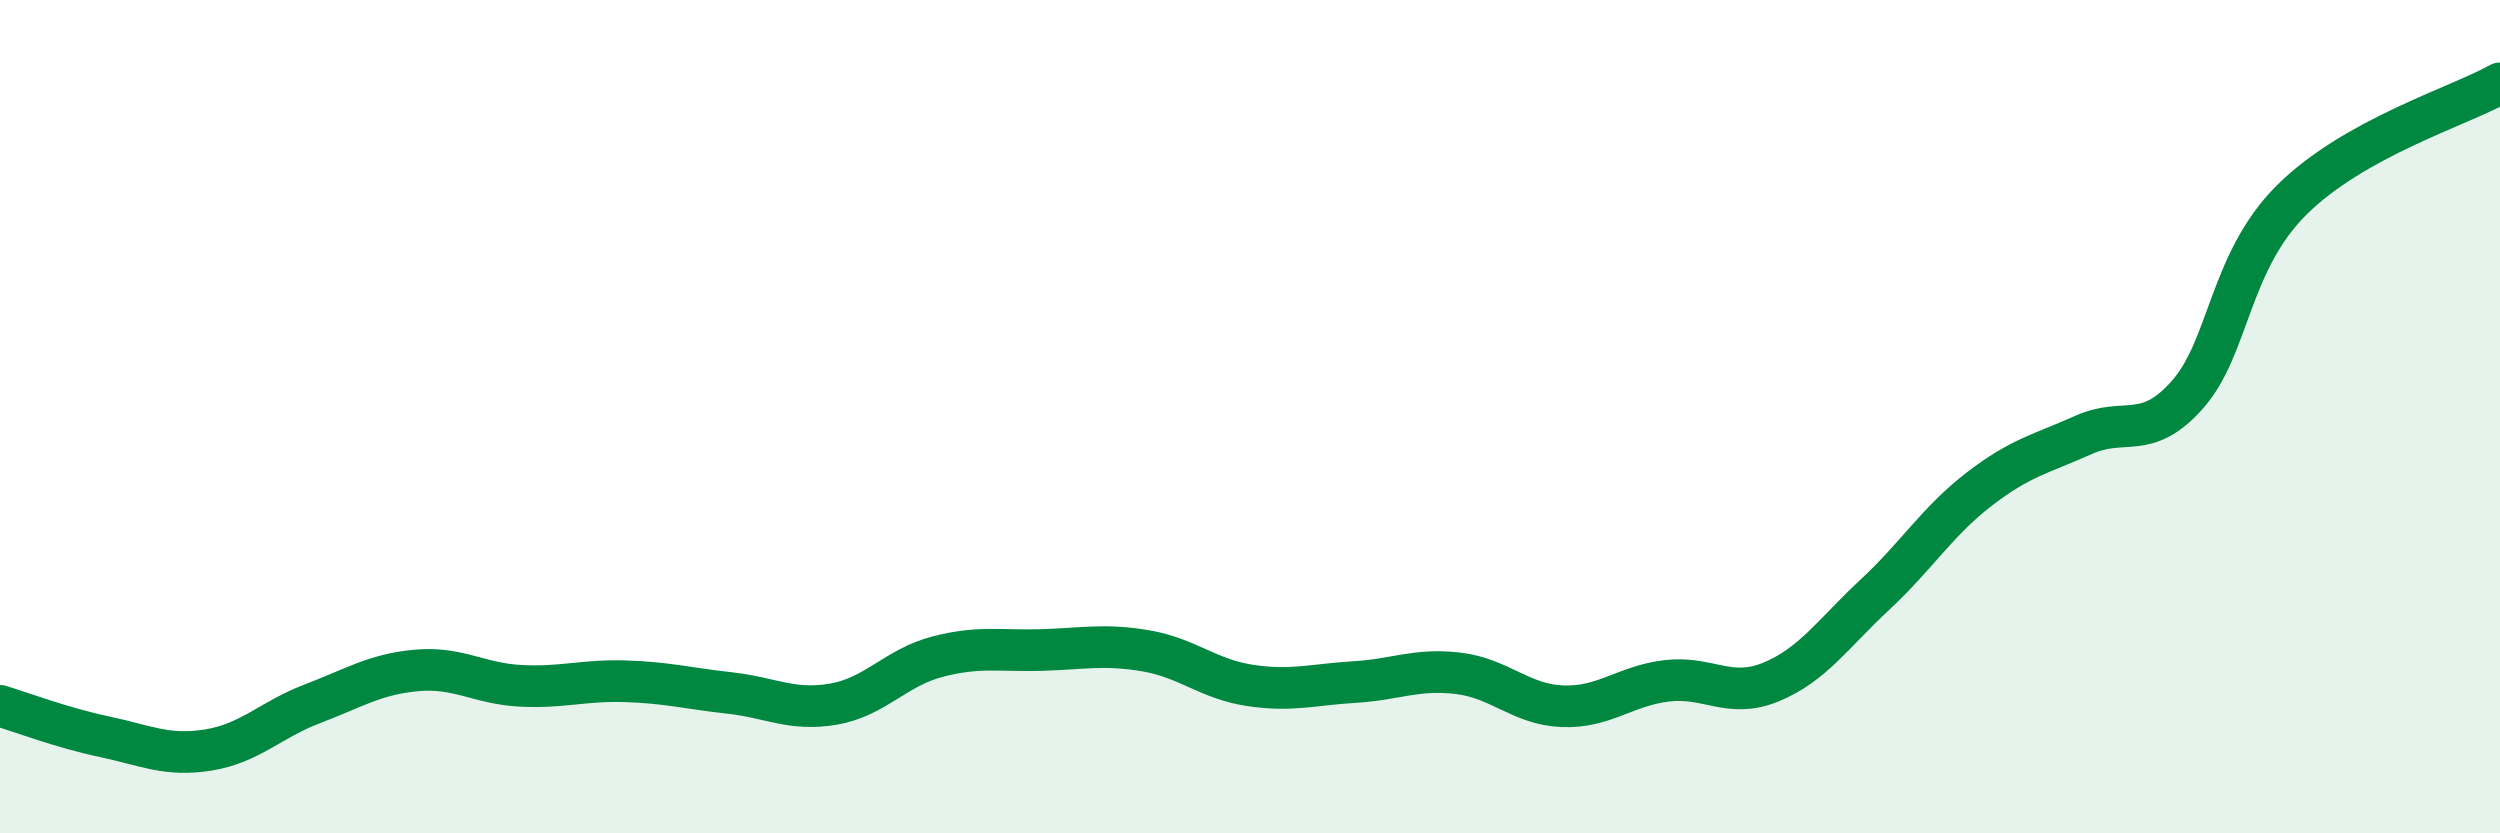
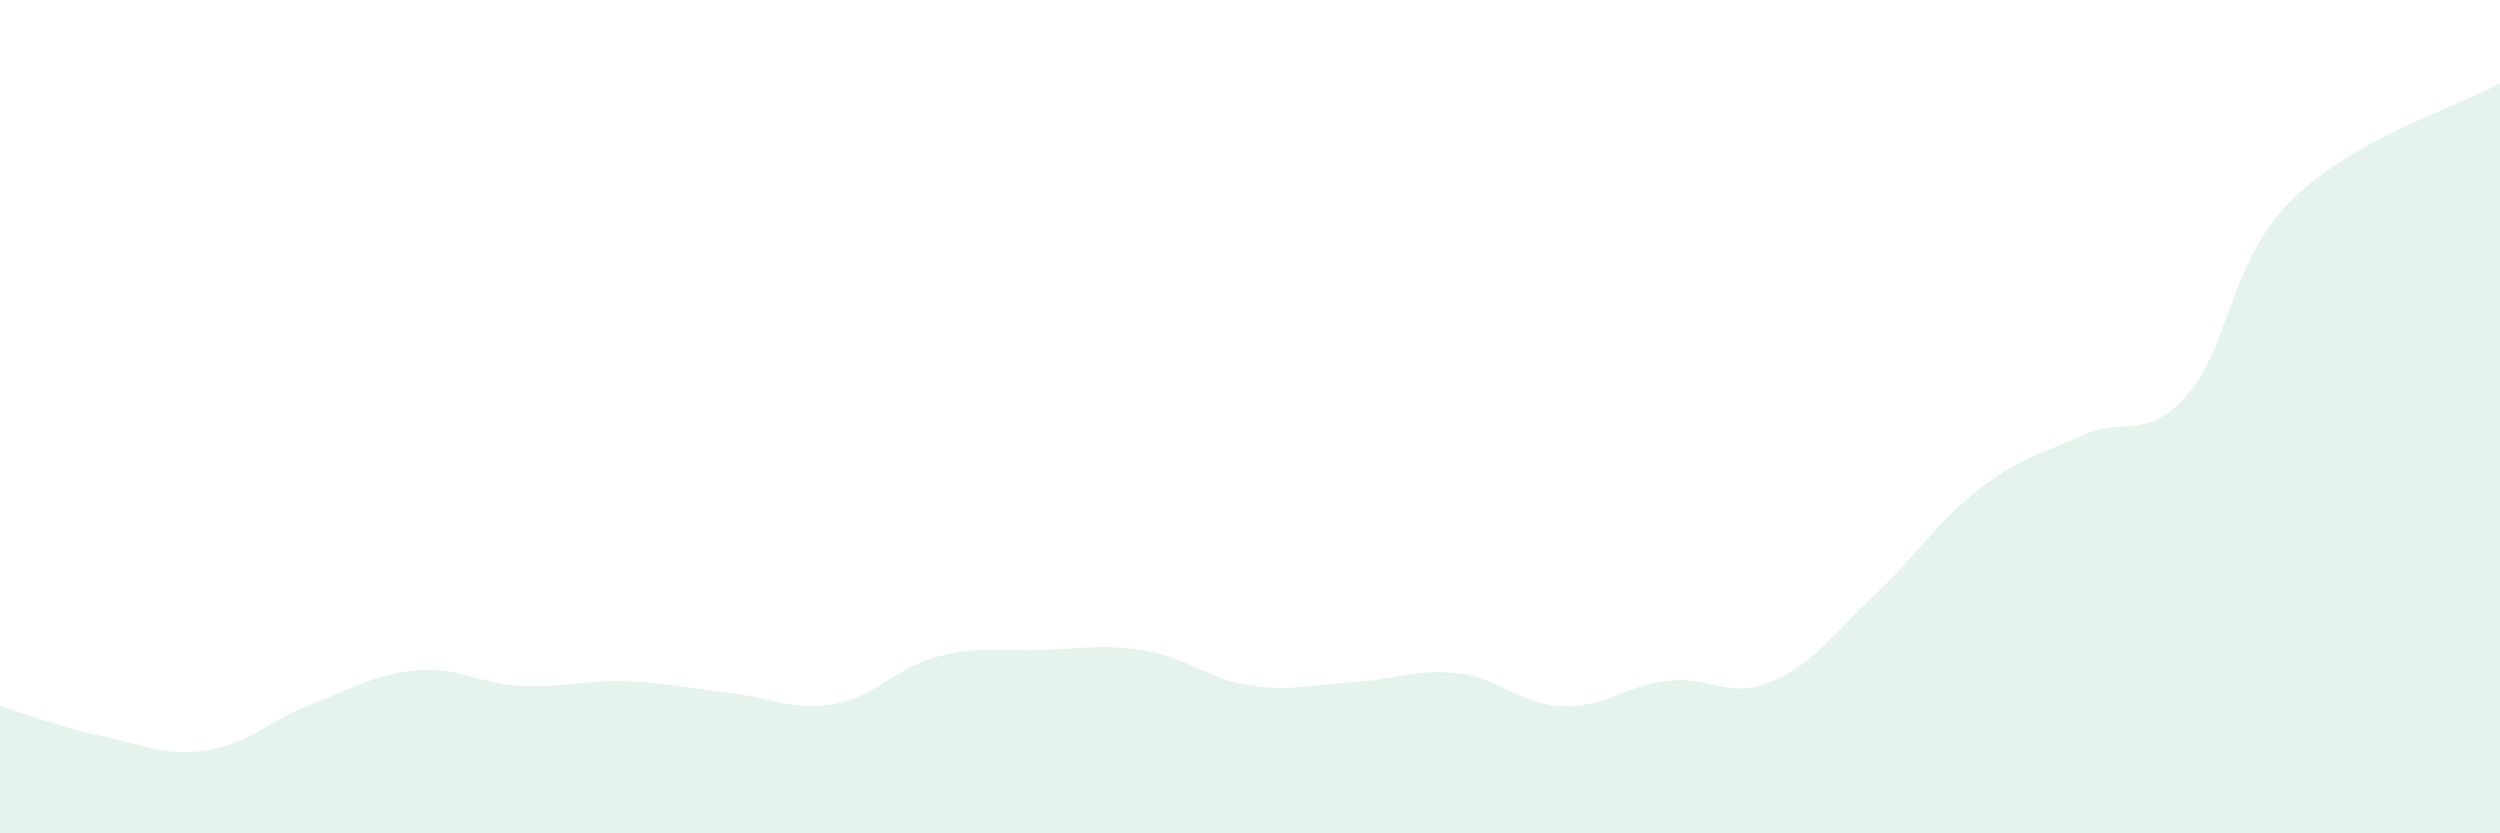
<svg xmlns="http://www.w3.org/2000/svg" width="60" height="20" viewBox="0 0 60 20">
  <path d="M 0,16.94 C 0.5,17.09 1.5,17.47 2.5,17.68 C 3.5,17.89 4,18.16 5,18 C 6,17.84 6.5,17.27 7.5,16.89 C 8.5,16.51 9,16.18 10,16.09 C 11,16 11.5,16.41 12.5,16.46 C 13.5,16.51 14,16.32 15,16.35 C 16,16.38 16.5,16.52 17.5,16.63 C 18.5,16.74 19,17.07 20,16.9 C 21,16.73 21.5,16.02 22.5,15.76 C 23.5,15.5 24,15.63 25,15.6 C 26,15.57 26.5,15.45 27.5,15.62 C 28.5,15.79 29,16.3 30,16.45 C 31,16.6 31.5,16.43 32.5,16.37 C 33.5,16.31 34,16.04 35,16.16 C 36,16.28 36.5,16.91 37.5,16.95 C 38.5,16.99 39,16.46 40,16.34 C 41,16.22 41.5,16.78 42.5,16.37 C 43.5,15.96 44,15.2 45,14.27 C 46,13.34 46.5,12.51 47.5,11.74 C 48.5,10.97 49,10.89 50,10.44 C 51,9.99 51.5,10.6 52.5,9.47 C 53.5,8.34 53.5,6.29 55,4.8 C 56.5,3.31 59,2.56 60,2L60 20L0 20Z" fill="#008740" opacity="0.1" stroke-linecap="round" stroke-linejoin="round" />
-   <path d="M 0,16.94 C 0.5,17.09 1.5,17.47 2.5,17.68 C 3.5,17.89 4,18.16 5,18 C 6,17.84 6.5,17.27 7.5,16.89 C 8.5,16.51 9,16.18 10,16.09 C 11,16 11.5,16.41 12.5,16.46 C 13.5,16.51 14,16.32 15,16.35 C 16,16.38 16.5,16.52 17.5,16.63 C 18.5,16.74 19,17.07 20,16.9 C 21,16.73 21.5,16.02 22.5,15.76 C 23.5,15.5 24,15.63 25,15.6 C 26,15.57 26.5,15.45 27.5,15.62 C 28.5,15.79 29,16.3 30,16.45 C 31,16.6 31.5,16.43 32.5,16.37 C 33.5,16.31 34,16.04 35,16.16 C 36,16.28 36.5,16.91 37.5,16.95 C 38.5,16.99 39,16.46 40,16.34 C 41,16.22 41.5,16.78 42.5,16.37 C 43.5,15.96 44,15.2 45,14.27 C 46,13.34 46.5,12.51 47.5,11.74 C 48.5,10.97 49,10.89 50,10.44 C 51,9.99 51.5,10.6 52.5,9.47 C 53.5,8.34 53.5,6.29 55,4.8 C 56.5,3.31 59,2.56 60,2" stroke="#008740" stroke-width="1" fill="none" stroke-linecap="round" stroke-linejoin="round" />
</svg>